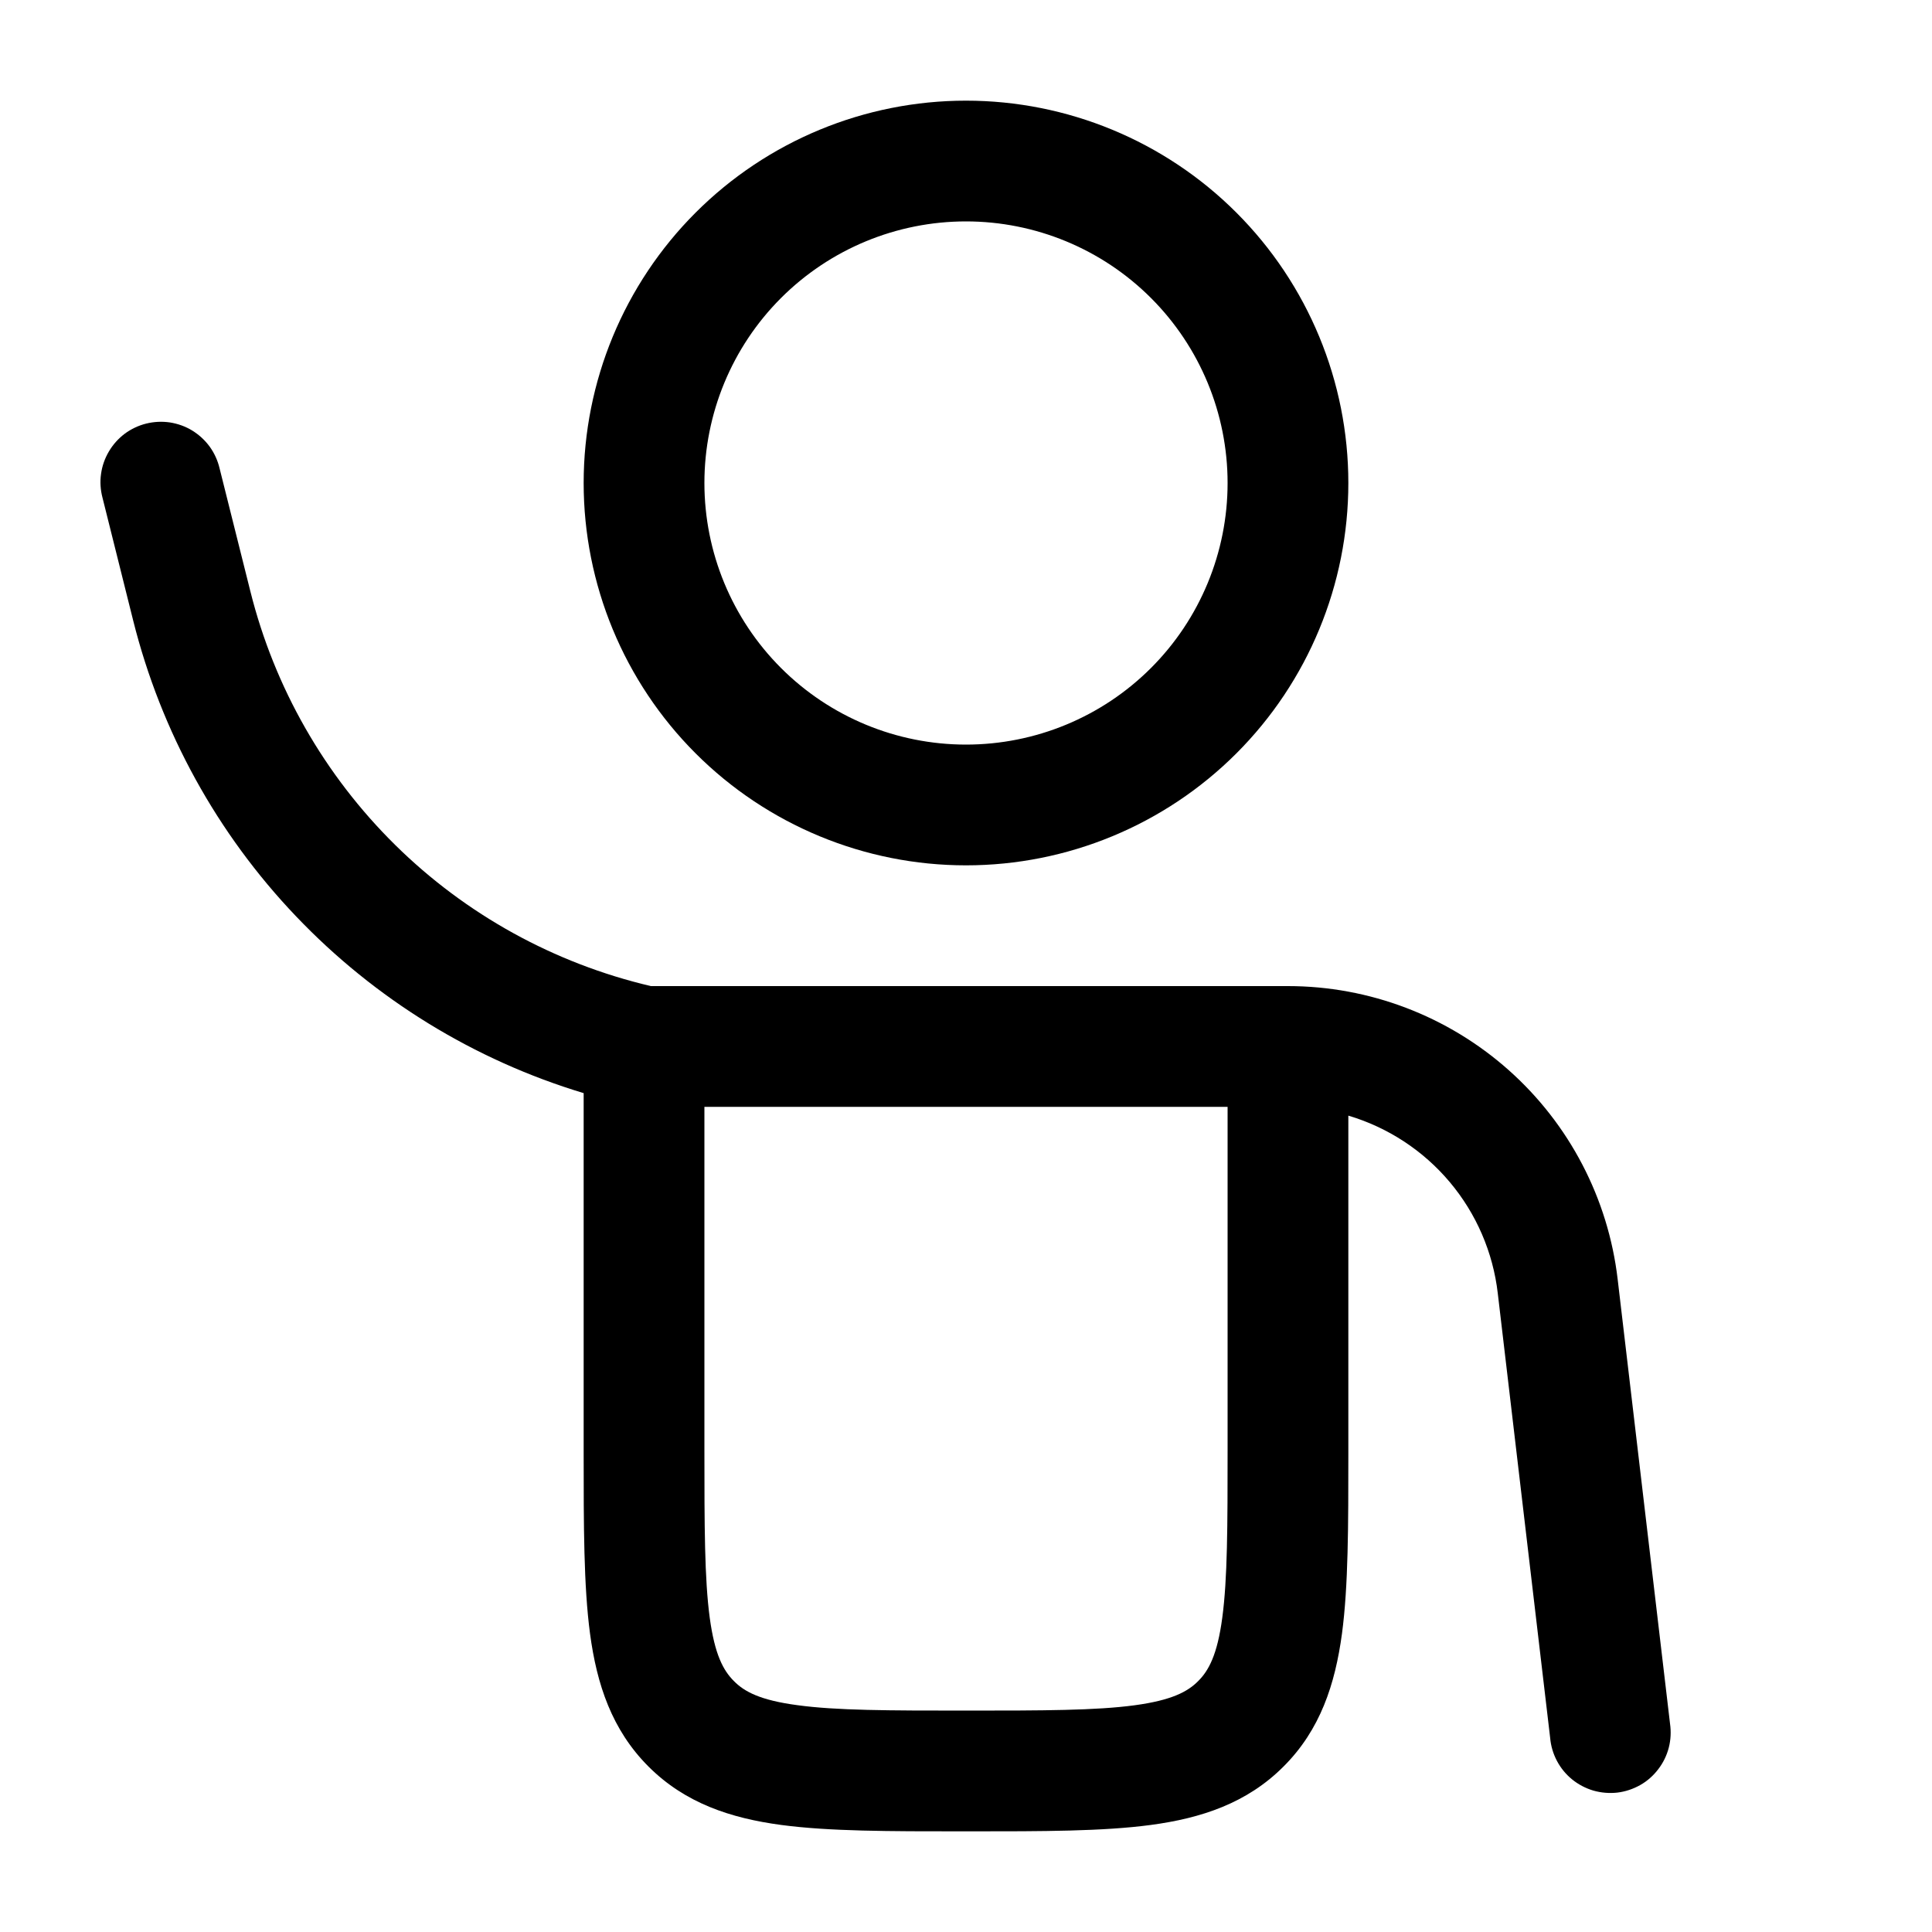
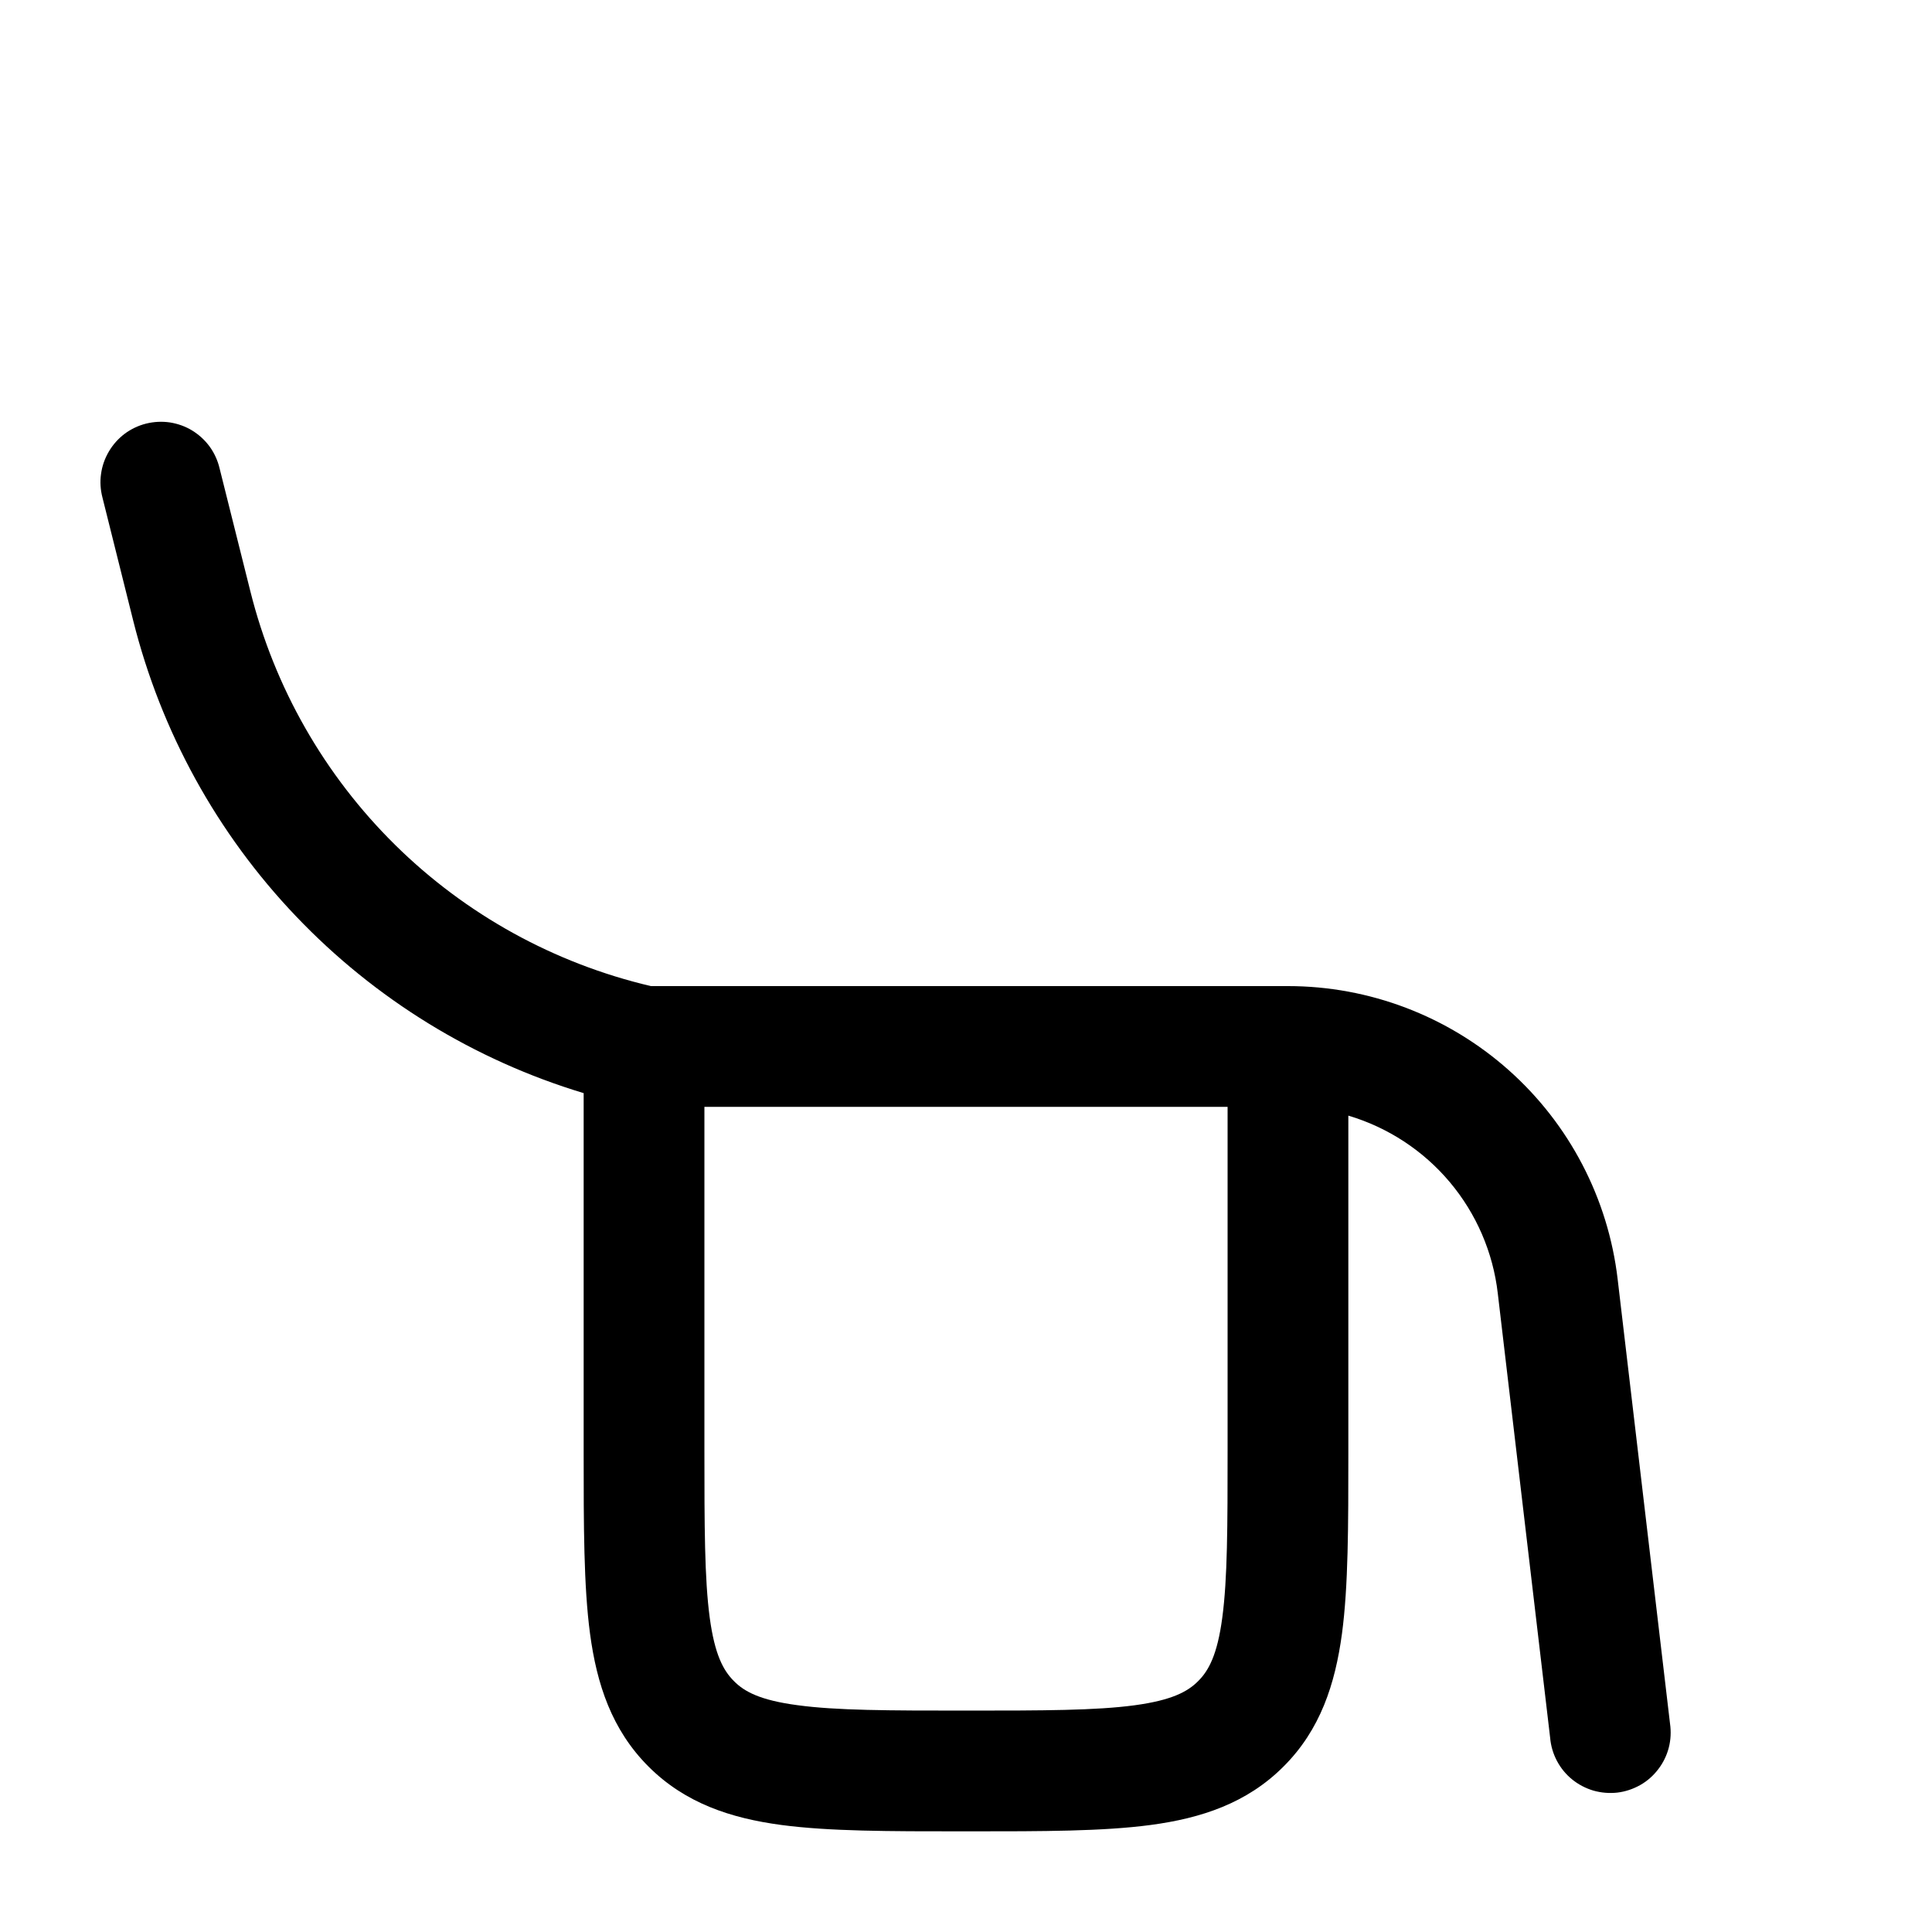
<svg xmlns="http://www.w3.org/2000/svg" width="20" height="20" viewBox="0 0 20 20" fill="none">
-   <path fill-rule="evenodd" clip-rule="evenodd" d="M10 1.042C8.95 1.042 7.943 1.459 7.201 2.201C6.459 2.943 6.042 3.95 6.042 5C6.042 6.05 6.459 7.057 7.201 7.799C7.943 8.541 8.95 8.958 10 8.958C11.05 8.958 12.057 8.541 12.799 7.799C13.541 7.057 13.958 6.05 13.958 5C13.958 3.95 13.541 2.943 12.799 2.201C12.057 1.459 11.05 1.042 10 1.042ZM7.292 5C7.292 4.282 7.577 3.593 8.085 3.085C8.593 2.577 9.282 2.292 10 2.292C10.718 2.292 11.407 2.577 11.915 3.085C12.423 3.593 12.708 4.282 12.708 5C12.708 5.718 12.423 6.407 11.915 6.915C11.407 7.423 10.718 7.708 10 7.708C9.282 7.708 8.593 7.423 8.085 6.915C7.577 6.407 7.292 5.718 7.292 5Z" fill="black" />
  <path fill-rule="evenodd" clip-rule="evenodd" d="M2.273 4.848C2.254 4.768 2.22 4.692 2.171 4.624C2.122 4.557 2.061 4.501 1.99 4.457C1.92 4.414 1.841 4.386 1.759 4.373C1.677 4.361 1.594 4.365 1.513 4.385C1.433 4.405 1.357 4.441 1.291 4.49C1.225 4.54 1.169 4.602 1.127 4.674C1.085 4.745 1.057 4.824 1.046 4.906C1.034 4.988 1.04 5.072 1.061 5.152L1.379 6.425C1.667 7.574 2.247 8.629 3.065 9.486C3.882 10.343 4.908 10.974 6.042 11.316V15.043C6.042 15.792 6.042 16.417 6.108 16.912C6.178 17.435 6.333 17.907 6.713 18.287C7.093 18.667 7.565 18.822 8.088 18.892C8.584 18.958 9.208 18.958 9.957 18.958H10.043C10.793 18.958 11.417 18.958 11.912 18.892C12.435 18.822 12.908 18.667 13.287 18.287C13.668 17.907 13.821 17.435 13.892 16.912C13.958 16.417 13.958 15.792 13.958 15.043V11.549C14.368 11.671 14.733 11.91 15.008 12.237C15.283 12.564 15.456 12.965 15.505 13.389L16.047 17.989C16.054 18.073 16.078 18.154 16.117 18.228C16.156 18.302 16.209 18.367 16.274 18.42C16.339 18.473 16.414 18.512 16.494 18.536C16.575 18.559 16.659 18.566 16.742 18.557C16.826 18.547 16.906 18.52 16.979 18.479C17.052 18.438 17.115 18.382 17.166 18.315C17.217 18.249 17.254 18.173 17.275 18.092C17.296 18.011 17.3 17.926 17.288 17.843L16.746 13.243C16.648 12.407 16.246 11.636 15.617 11.077C14.988 10.518 14.175 10.208 13.333 10.208H6.738C5.738 9.973 4.822 9.468 4.091 8.747C3.36 8.026 2.841 7.118 2.592 6.122L2.273 4.848ZM7.292 15V11.458H12.708V15C12.708 15.803 12.707 16.343 12.653 16.746C12.602 17.13 12.512 17.295 12.403 17.403C12.295 17.512 12.13 17.601 11.745 17.653C11.343 17.707 10.803 17.708 10 17.708C9.197 17.708 8.658 17.707 8.255 17.652C7.87 17.601 7.705 17.512 7.597 17.402C7.488 17.293 7.399 17.13 7.347 16.746C7.293 16.343 7.292 15.803 7.292 15Z" fill="black" />
</svg>